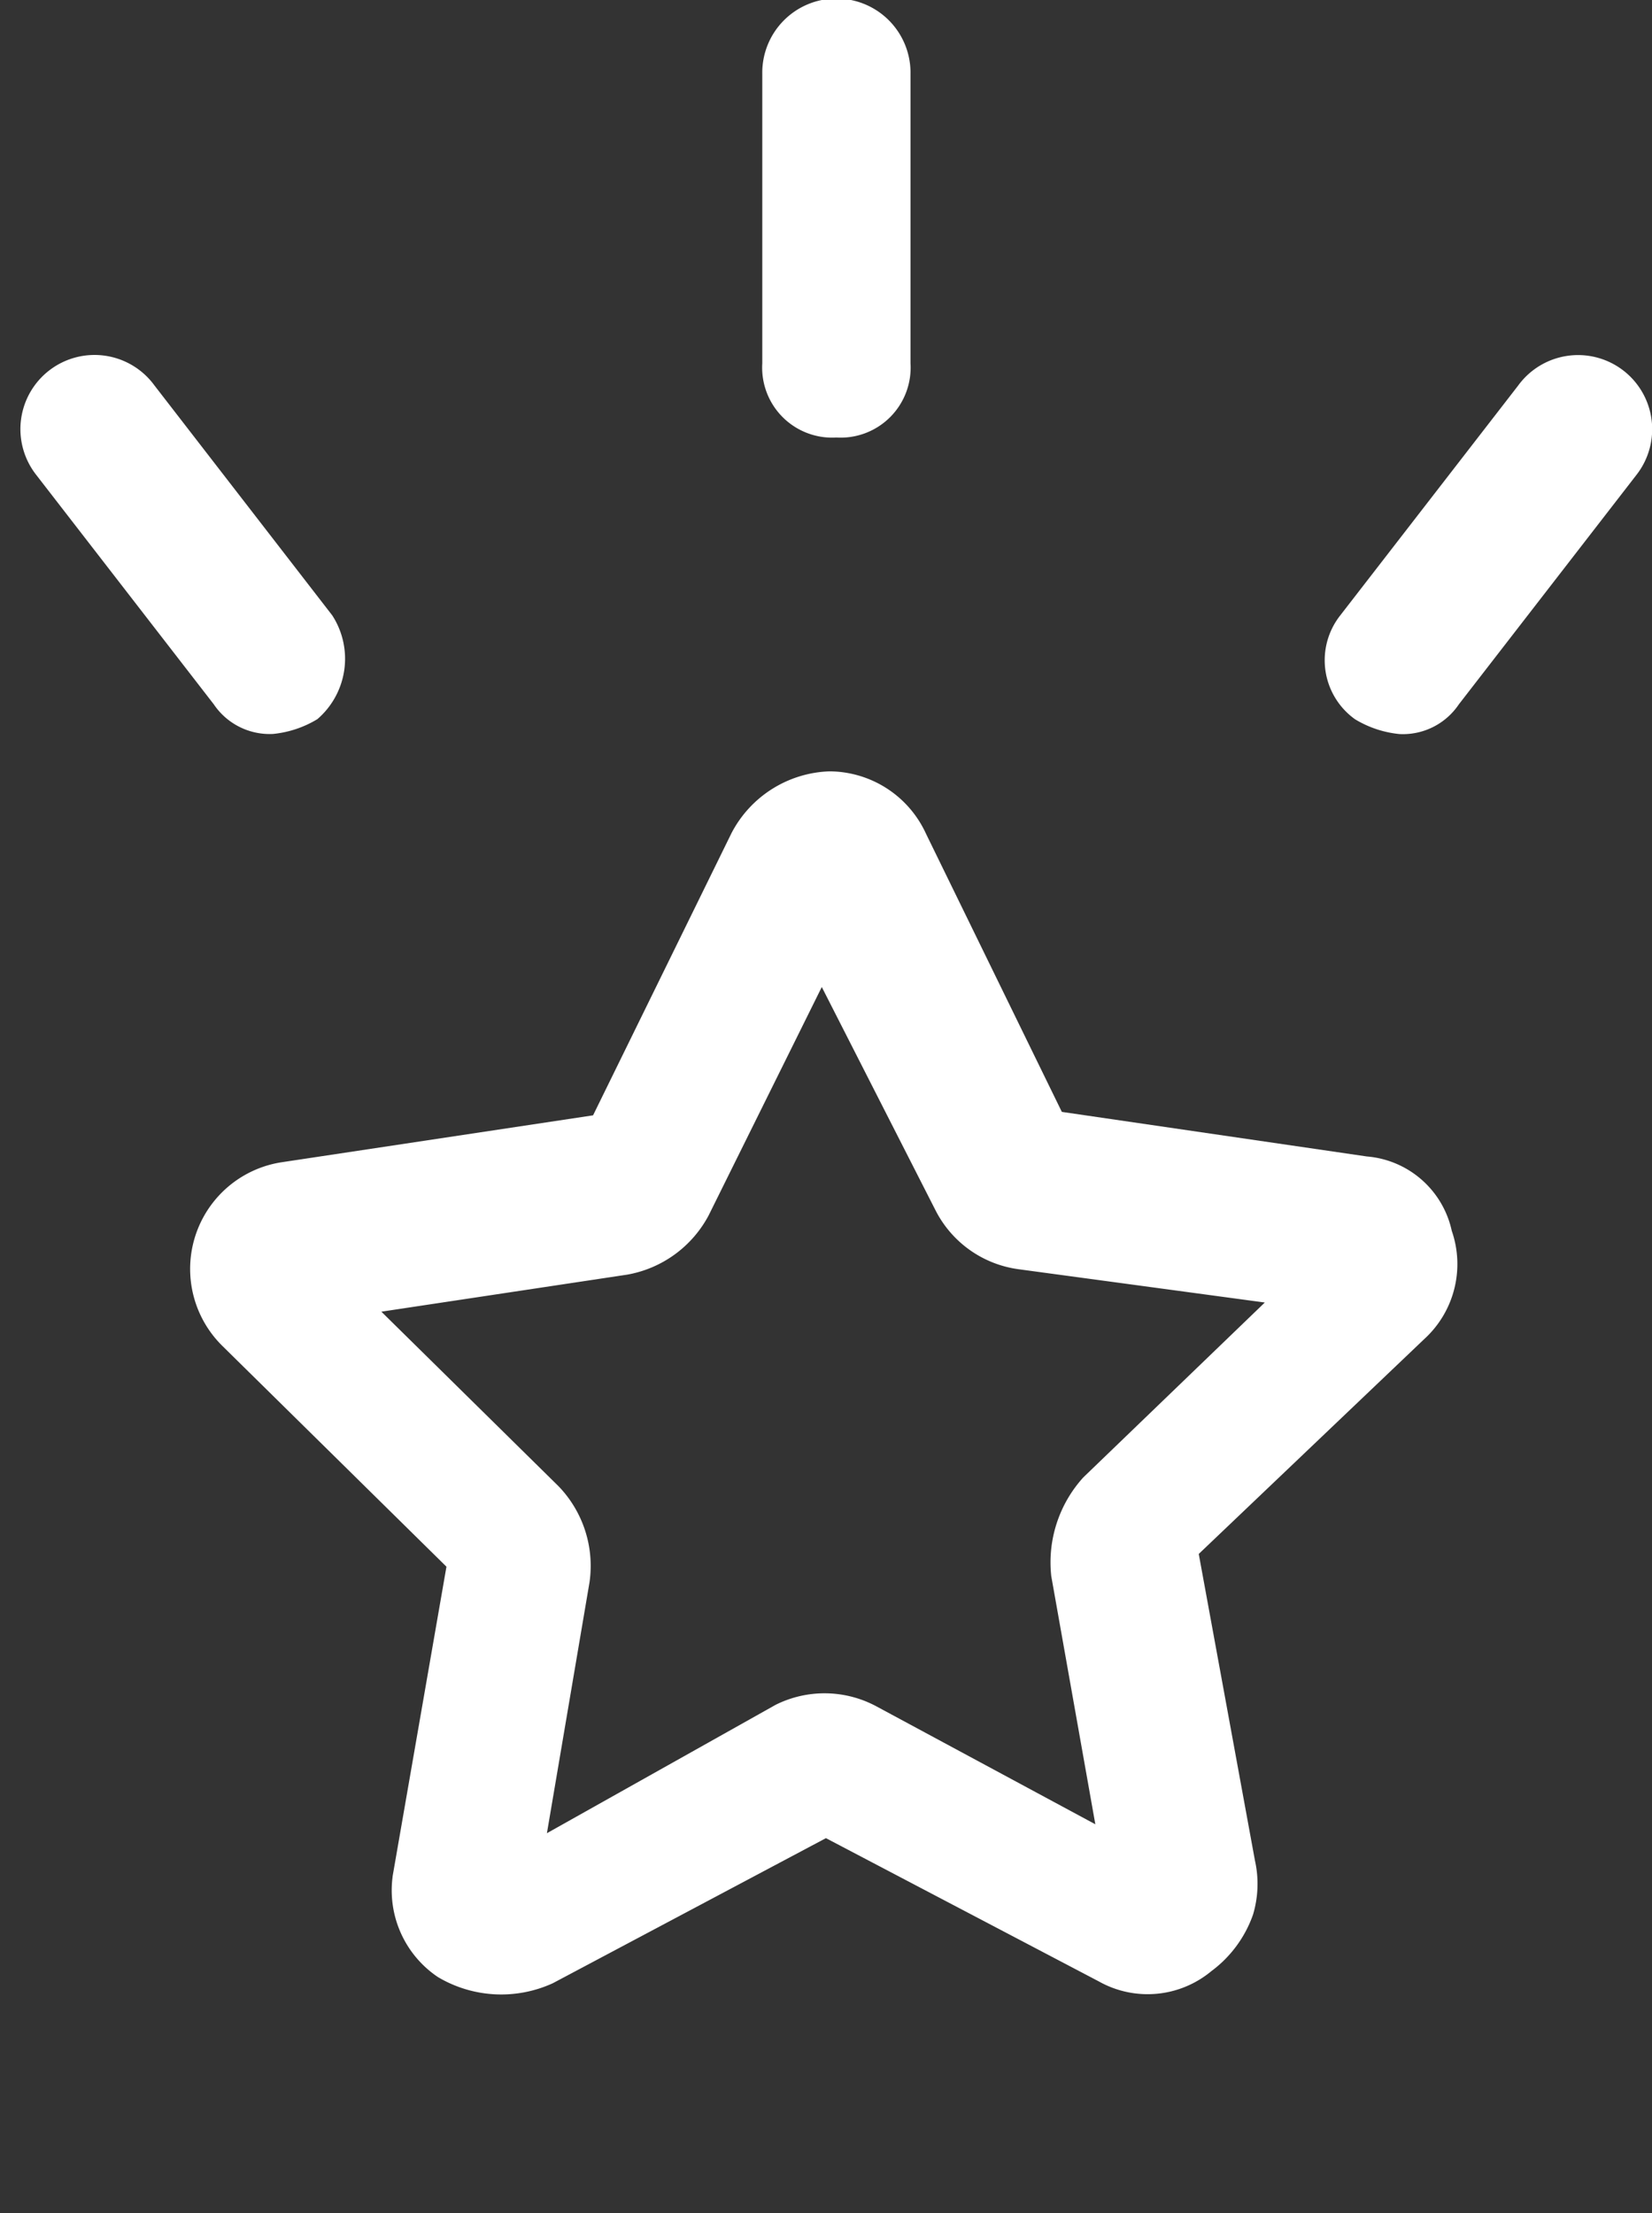
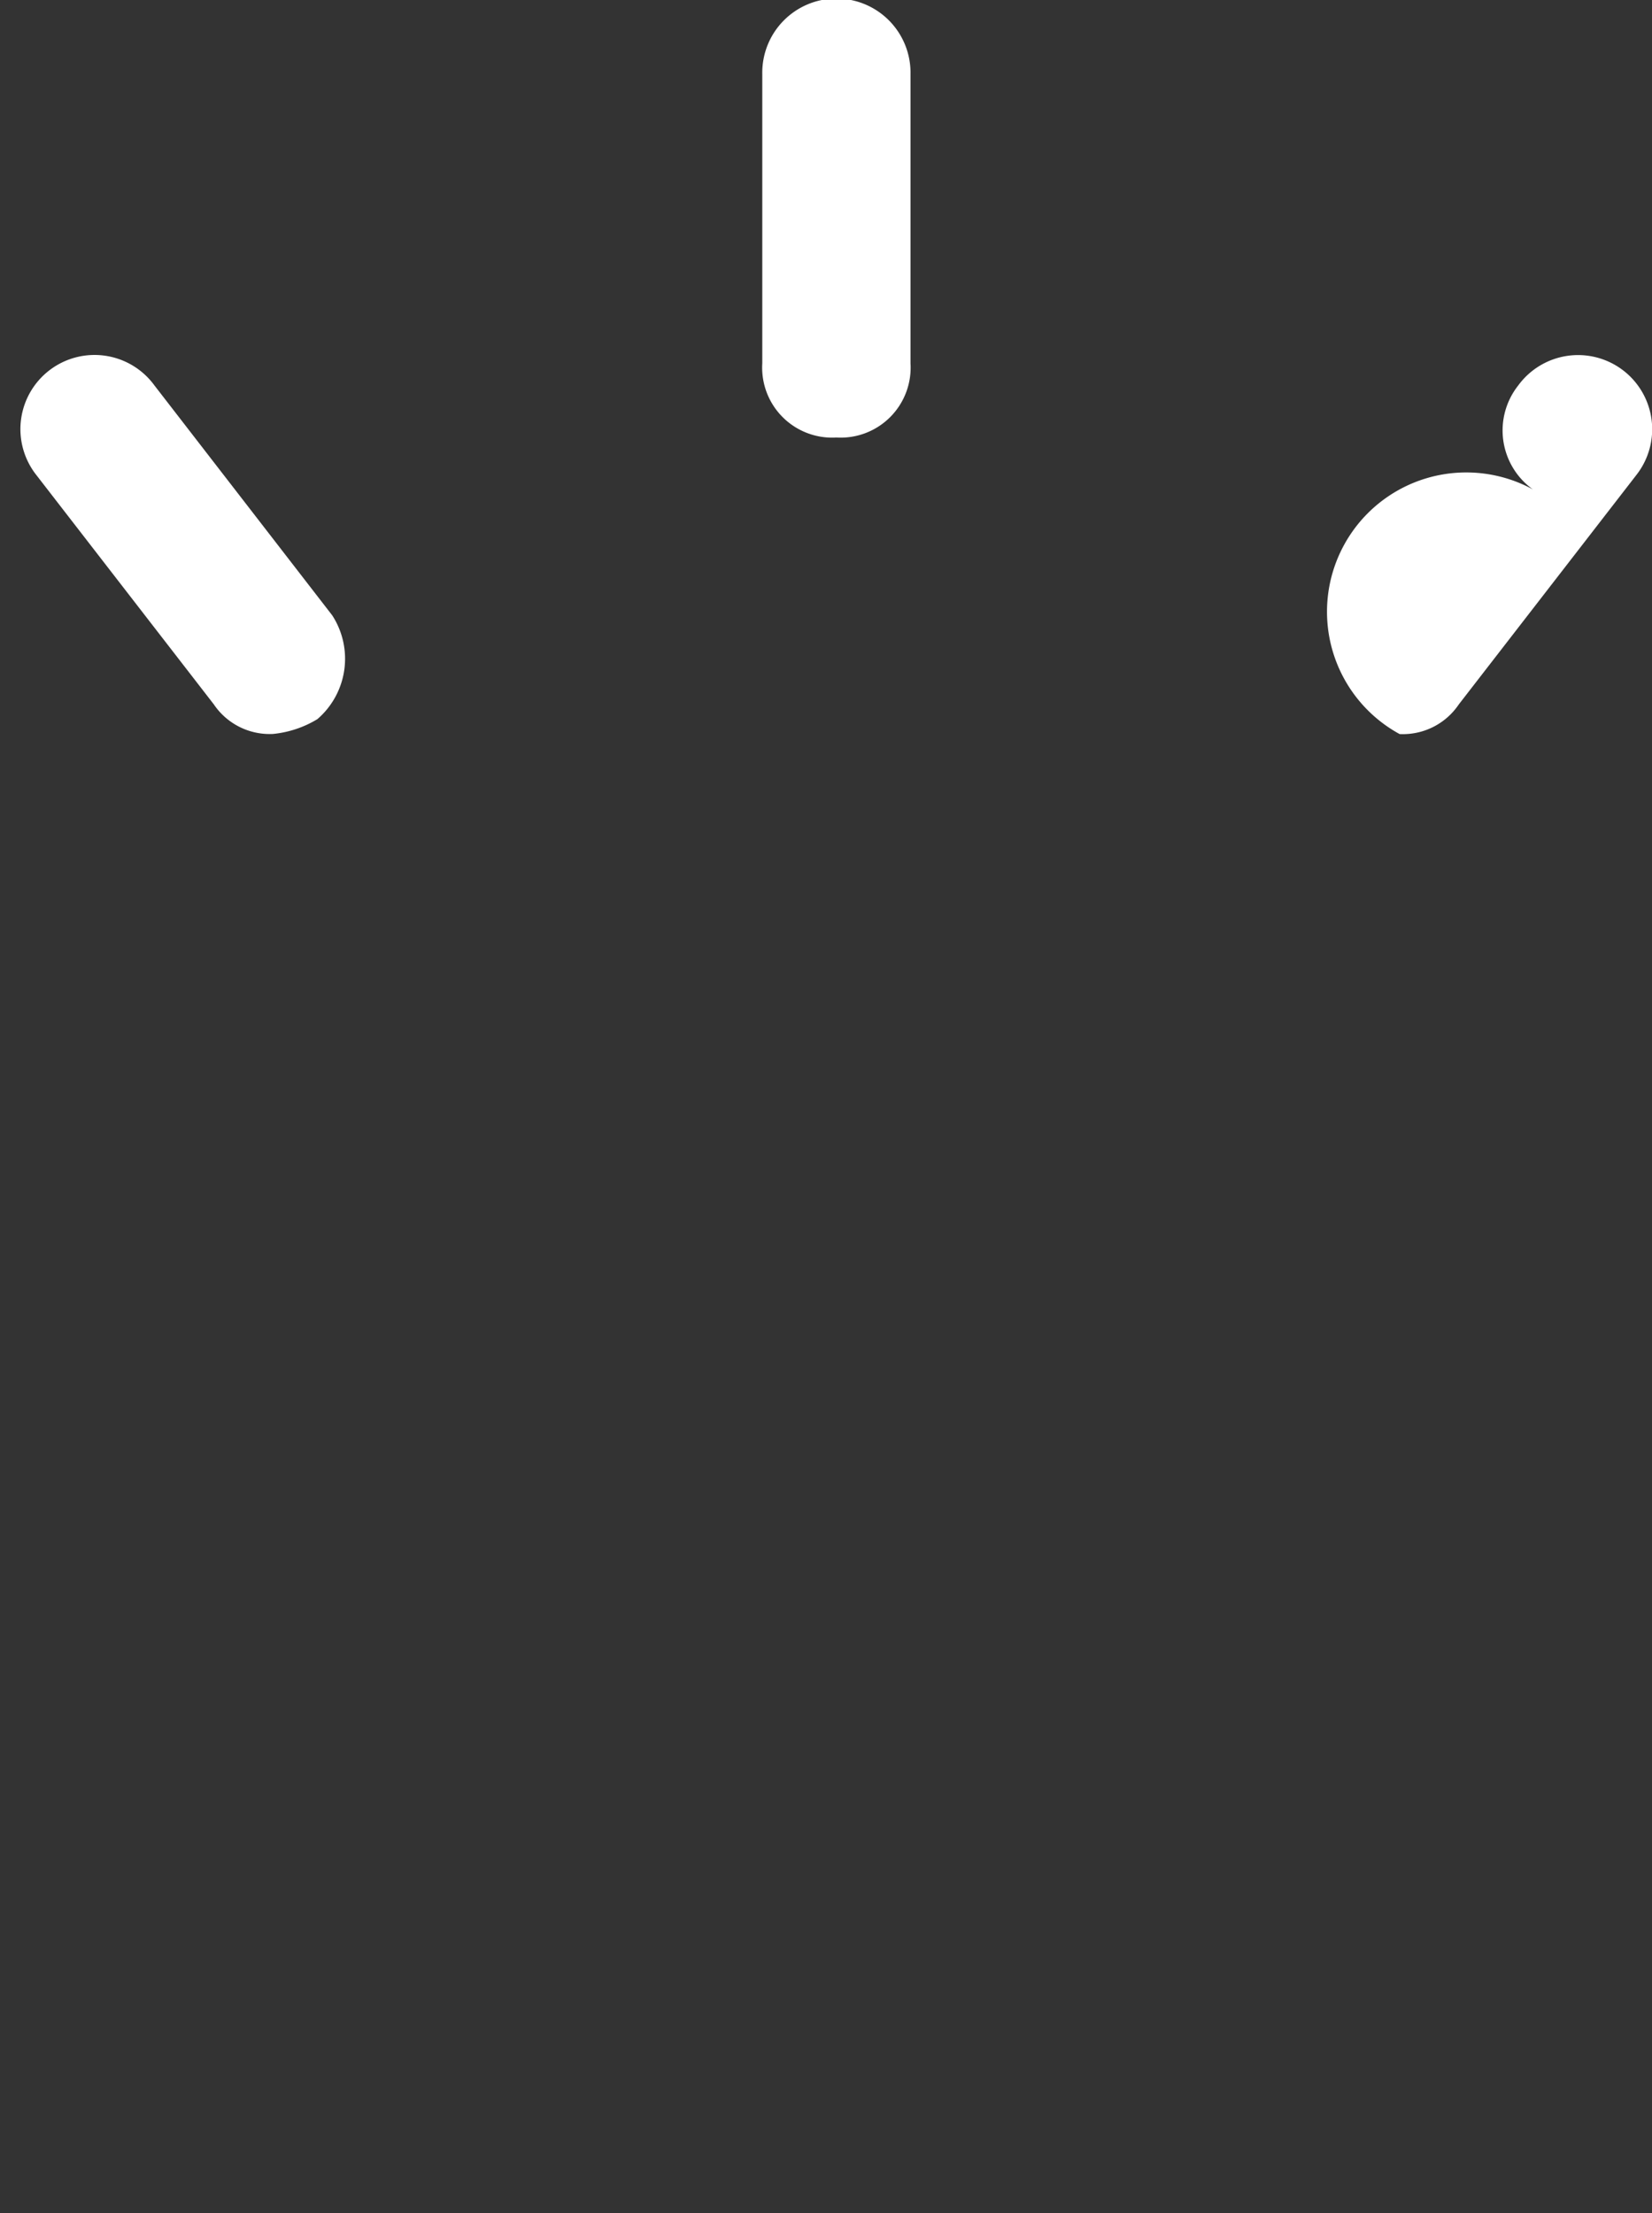
<svg xmlns="http://www.w3.org/2000/svg" width="58.637" height="78.536" viewBox="0 0 58.637 78.536">
  <rect x="0" y="0" width="58.637" height="78.536" fill="#333333" stroke="none" />
  <g id="Group_380" data-name="Group 380" transform="translate(-448.087 -1712.036)">
-     <path id="Path_859" data-name="Path 859" d="M61.082,89.308,50.032,90.887l-5,10a3.831,3.831,0,0,1-6.84,0l-5-10L22.147,89.308a4.074,4.074,0,0,1-3.157-2.631,3.787,3.787,0,0,1,1.052-3.946L27.934,75.1,26.093,64.316a3.367,3.367,0,0,1,1.578-3.683,3.6,3.6,0,0,1,3.946-.263l9.734,5.261,9.734-5.261a3.8,3.8,0,0,1,1.842-.526,4.243,4.243,0,0,1,2.368.789,3.537,3.537,0,0,1,1.578,3.683L55.031,75.1l7.892,7.629a4.4,4.4,0,0,1,1.052,3.946,3.708,3.708,0,0,1-2.894,2.631Zm-10-11.049a3.89,3.89,0,0,1-1.052-3.42l1.578-8.681-7.892,4.209a4.483,4.483,0,0,1-3.683,0l-7.892-4.209,1.578,8.681a3.89,3.89,0,0,1-1.052,3.42l-6.314,6.314L35.3,85.888a4.074,4.074,0,0,1,2.894,2.1l3.946,7.892,3.946-7.892a4.073,4.073,0,0,1,2.894-2.1l8.944-1.315Z" transform="translate(565.833 1748.131) rotate(108)" fill="#fff" />
    <path id="Path_860" data-name="Path 860" d="M39.625,34.212a2.393,2.393,0,0,0,2.1,1.052,3.739,3.739,0,0,0,1.578-.526,2.829,2.829,0,0,0,.526-3.683L37.521,22.9a2.631,2.631,0,1,0-4.209,3.157Z" transform="translate(416.05 1702.816)" fill="#fff" />
-     <path id="Path_861" data-name="Path 861" d="M62.948,35.3a2.393,2.393,0,0,0,2.1-1.052l6.314-8.155a2.631,2.631,0,1,0-4.209-3.157l-6.314,8.155a2.573,2.573,0,0,0,.526,3.683A3.739,3.739,0,0,0,62.948,35.3Z" transform="translate(434.818 1702.784)" fill="#fff" />
+     <path id="Path_861" data-name="Path 861" d="M62.948,35.3a2.393,2.393,0,0,0,2.1-1.052l6.314-8.155a2.631,2.631,0,1,0-4.209-3.157a2.573,2.573,0,0,0,.526,3.683A3.739,3.739,0,0,0,62.948,35.3Z" transform="translate(434.818 1702.784)" fill="#fff" />
    <path id="Path_862" data-name="Path 862" d="M51.068,29.9A2.485,2.485,0,0,0,53.7,27.266V17.006a2.631,2.631,0,1,0-5.261,0v10.26A2.485,2.485,0,0,0,51.068,29.9Z" transform="translate(426.705 1697.661)" fill="#fff" />
  </g>
</svg>